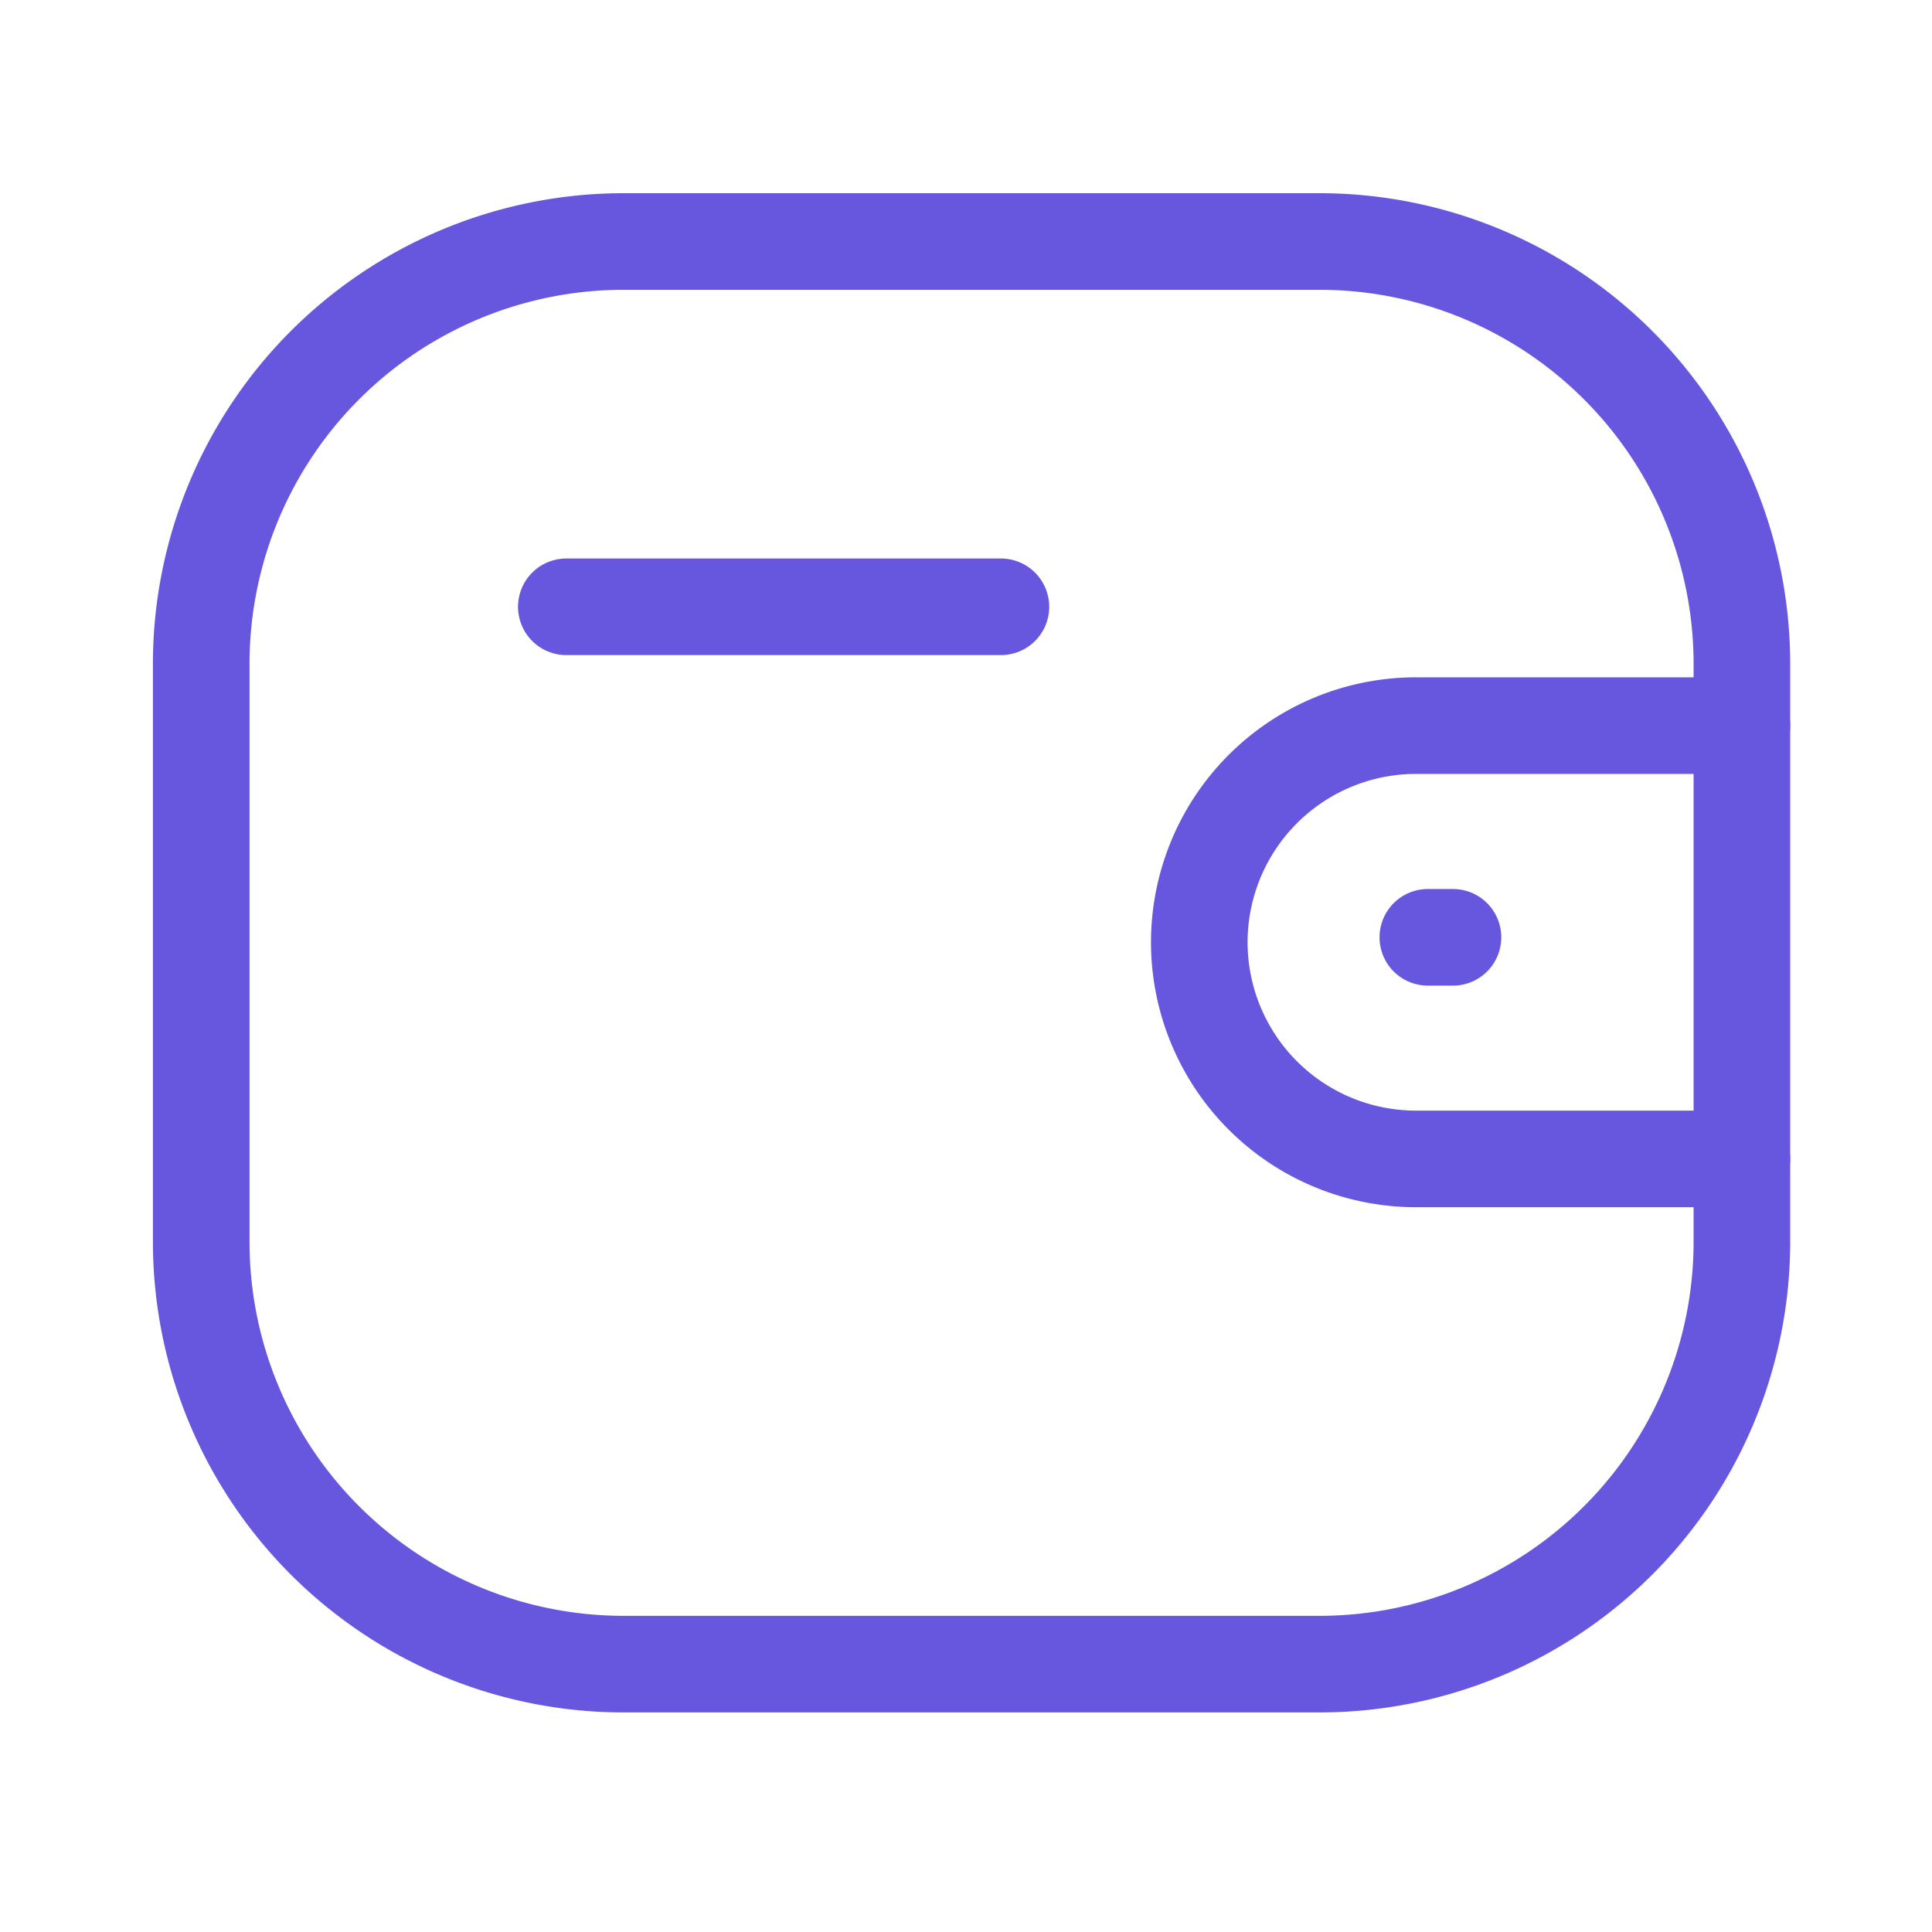
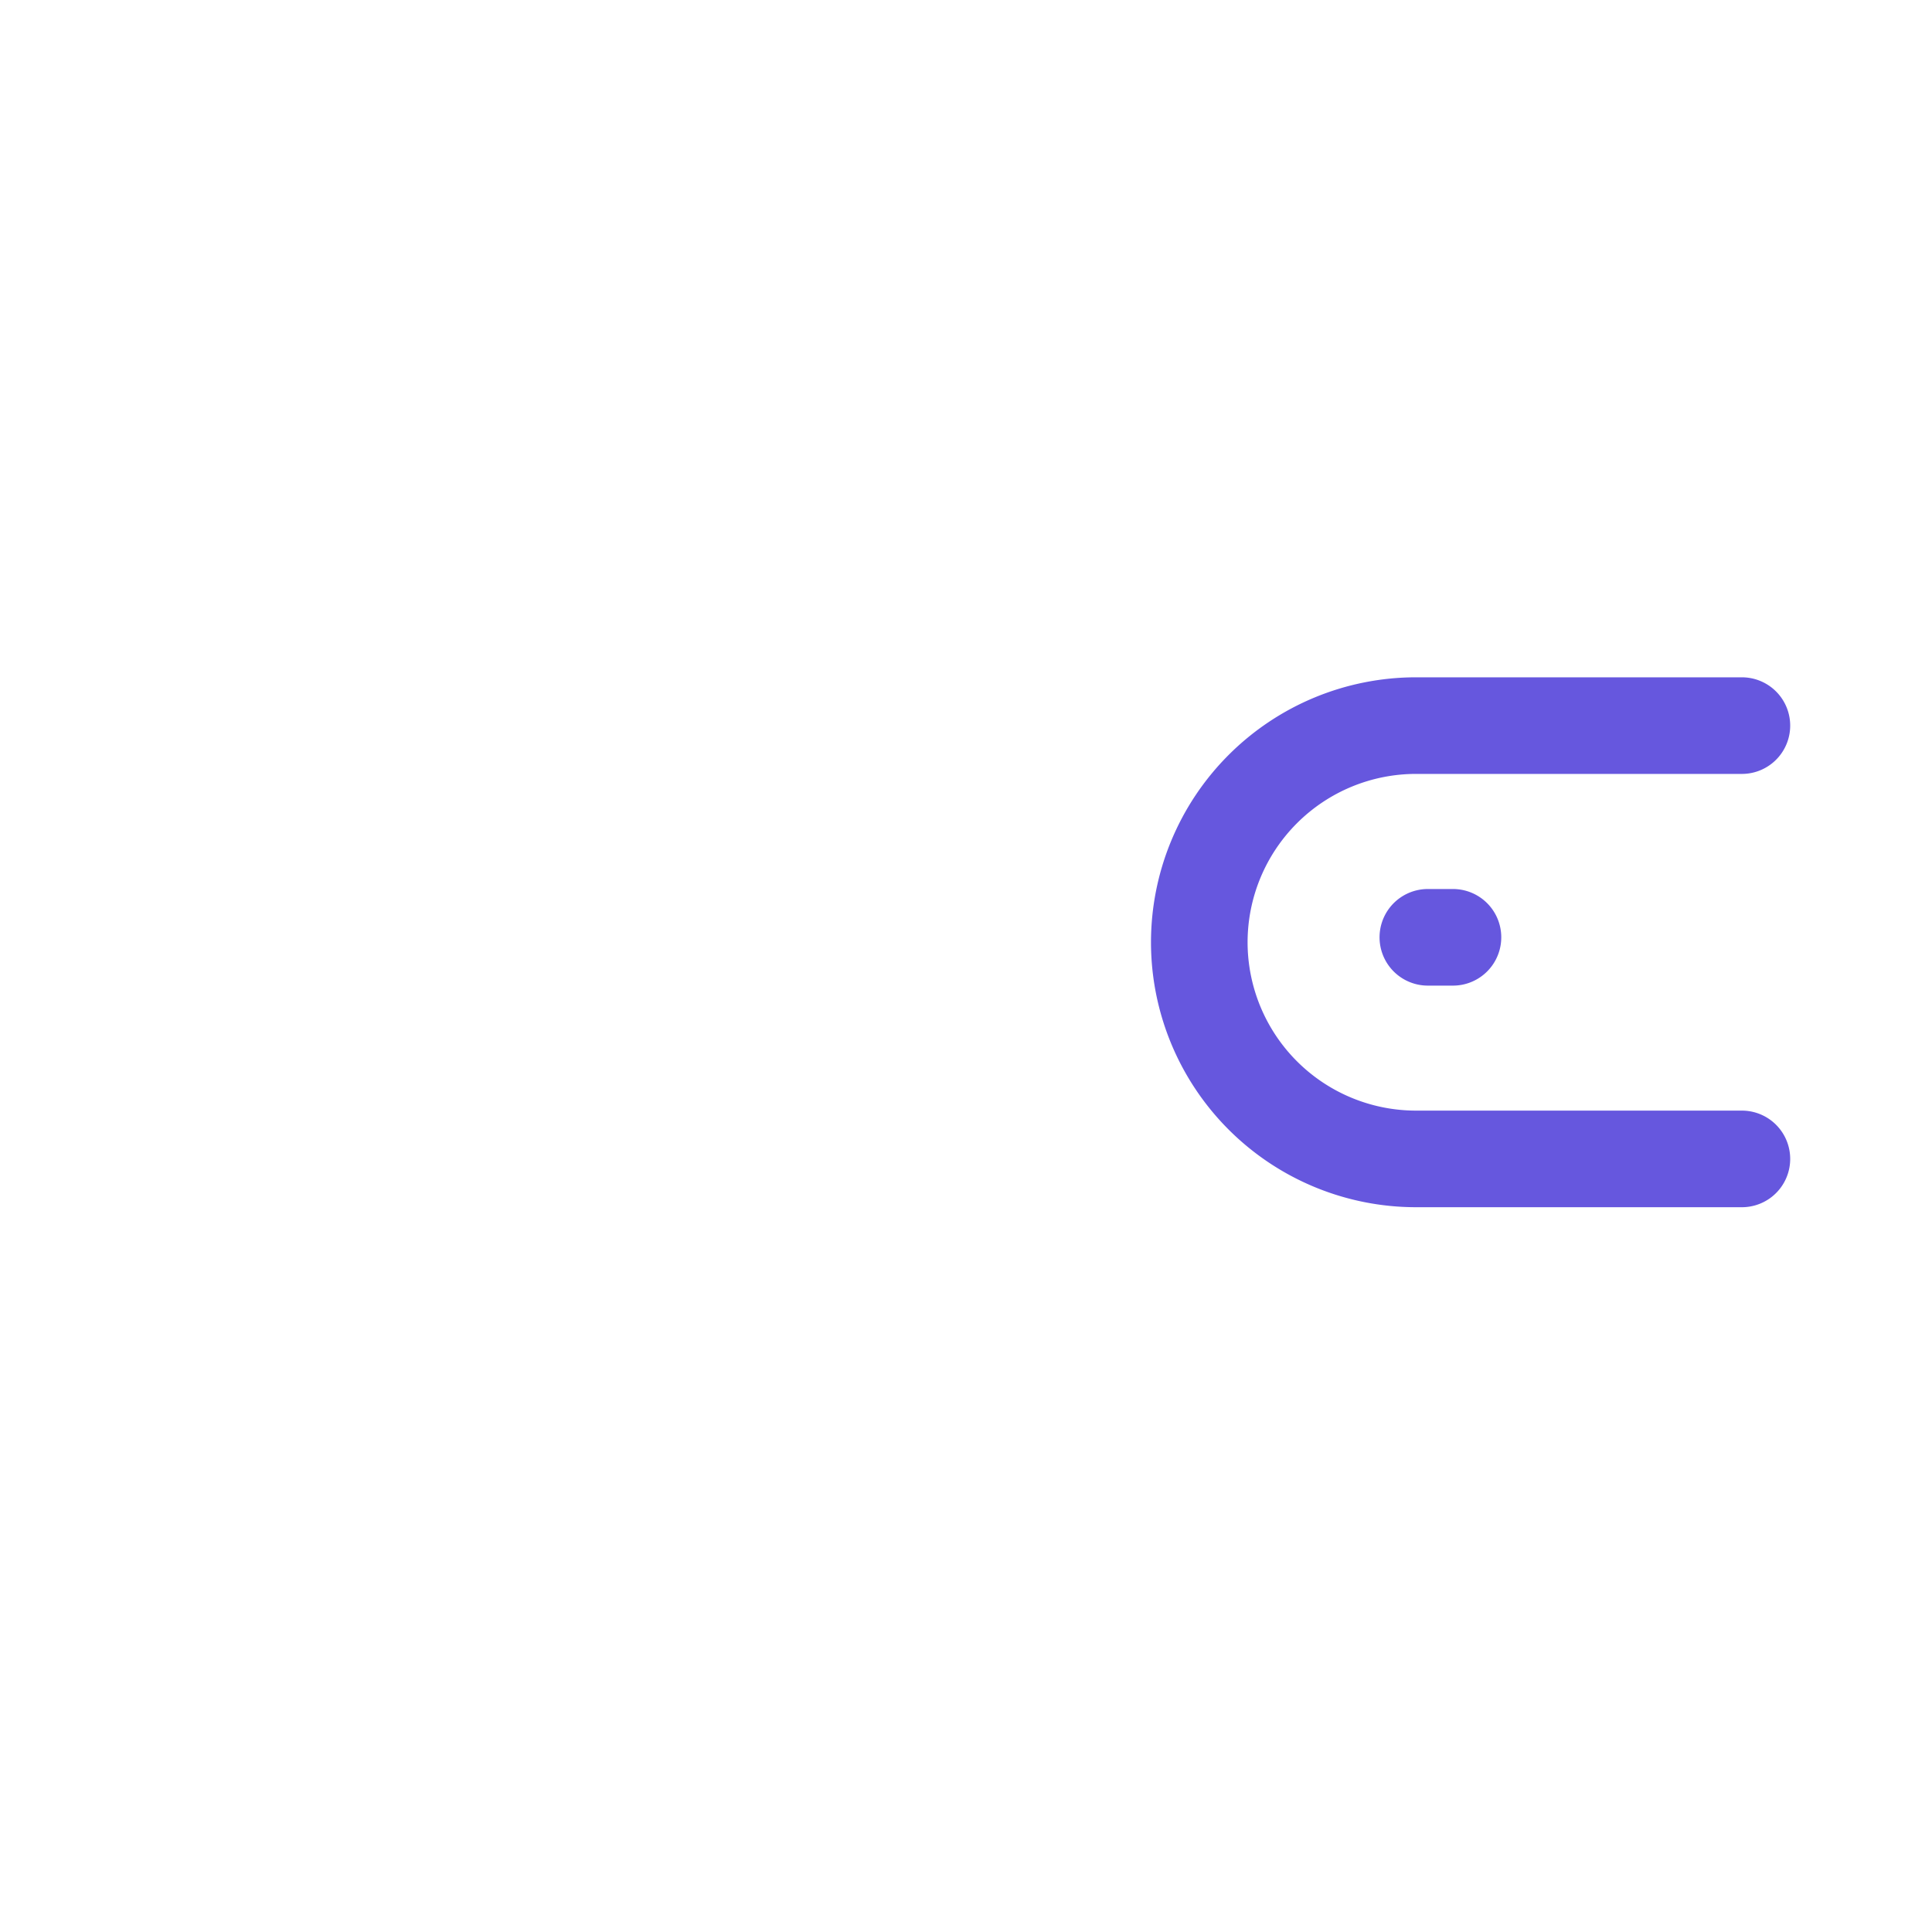
<svg xmlns="http://www.w3.org/2000/svg" width="40" height="40" fill="none">
  <path d="M36.064 23.994h-6.747a4.488 4.488 0 0 1-4.487-4.485 4.488 4.488 0 0 1 4.487-4.486h6.747m-5.982 4.383h-.52" stroke="#6657DE" stroke-width="2" stroke-linecap="round" stroke-linejoin="round" />
-   <path clip-rule="evenodd" d="M12.912 5h14.406a8.746 8.746 0 0 1 8.746 8.746v11.962a8.746 8.746 0 0 1-8.746 8.746H12.912a8.746 8.746 0 0 1-8.746-8.746V13.746A8.746 8.746 0 0 1 12.912 5Z" stroke="#6657DE" stroke-width="2" stroke-linecap="round" stroke-linejoin="round" />
-   <path d="M11.725 12.563h8.998" stroke="#6657DE" stroke-width="2" stroke-linecap="round" stroke-linejoin="round" />
</svg>